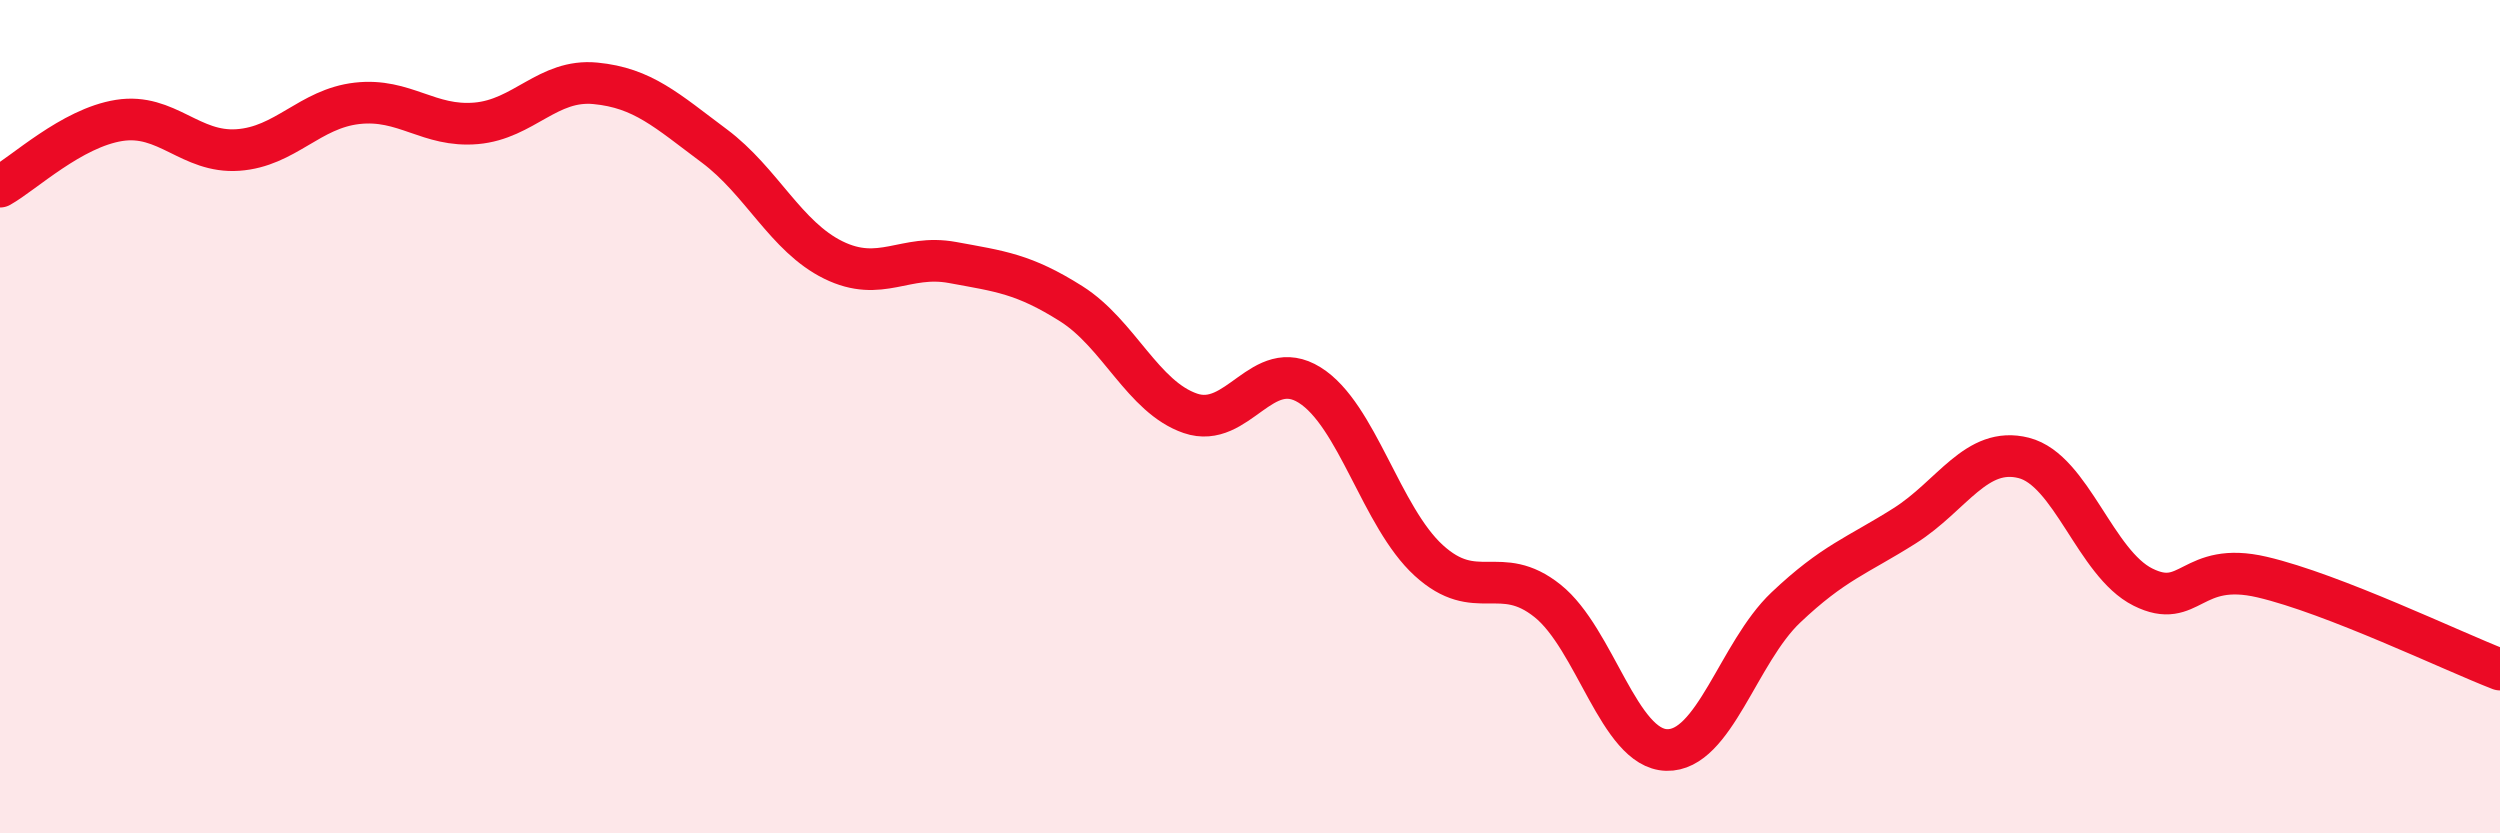
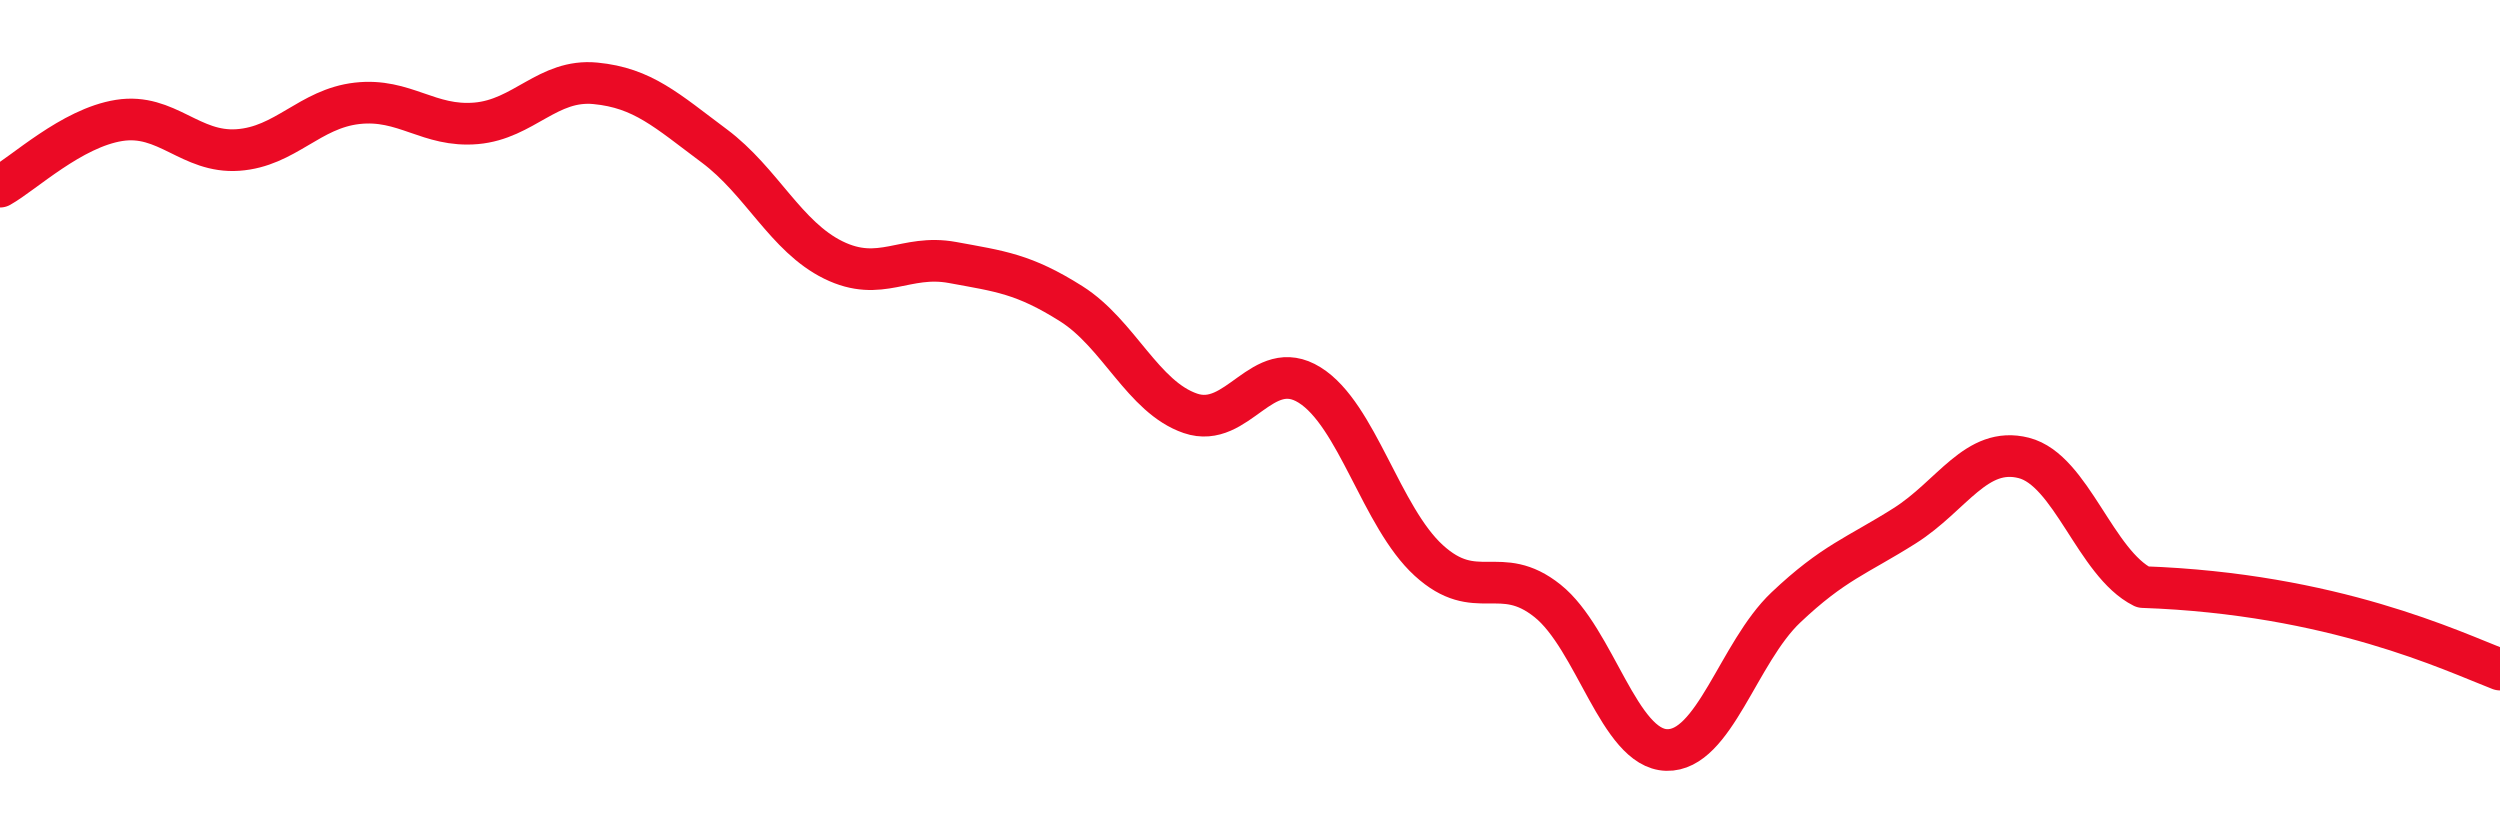
<svg xmlns="http://www.w3.org/2000/svg" width="60" height="20" viewBox="0 0 60 20">
-   <path d="M 0,4.48 C 0.57,4.16 1.72,3.07 2.86,2.89 C 4,2.71 4.57,3.68 5.71,3.6 C 6.85,3.52 7.43,2.61 8.57,2.48 C 9.71,2.35 10.29,3.06 11.43,2.96 C 12.57,2.86 13.15,1.89 14.29,2 C 15.43,2.11 16,2.65 17.14,3.5 C 18.28,4.35 18.86,5.68 20,6.24 C 21.14,6.8 21.72,6.09 22.86,6.3 C 24,6.51 24.57,6.57 25.71,7.29 C 26.85,8.01 27.43,9.53 28.57,9.92 C 29.71,10.31 30.29,8.53 31.43,9.24 C 32.57,9.95 33.15,12.41 34.29,13.45 C 35.43,14.49 36,13.51 37.14,14.42 C 38.28,15.33 38.86,17.97 40,18 C 41.14,18.03 41.72,15.66 42.86,14.58 C 44,13.5 44.57,13.34 45.71,12.62 C 46.85,11.9 47.43,10.7 48.57,10.99 C 49.71,11.28 50.29,13.52 51.43,14.09 C 52.57,14.66 52.58,13.45 54.29,13.85 C 56,14.25 58.86,15.63 60,16.07L60 20L0 20Z" fill="#EB0A25" opacity="0.1" stroke-linecap="round" stroke-linejoin="round" />
-   <path d="M 0,4.48 C 0.57,4.16 1.72,3.07 2.86,2.89 C 4,2.71 4.57,3.68 5.71,3.6 C 6.85,3.52 7.43,2.61 8.57,2.48 C 9.71,2.35 10.29,3.06 11.43,2.96 C 12.57,2.86 13.15,1.89 14.29,2 C 15.43,2.11 16,2.65 17.14,3.5 C 18.28,4.35 18.86,5.68 20,6.24 C 21.14,6.8 21.72,6.09 22.86,6.3 C 24,6.51 24.57,6.57 25.71,7.29 C 26.85,8.01 27.43,9.53 28.57,9.92 C 29.71,10.31 30.29,8.53 31.43,9.24 C 32.57,9.95 33.15,12.41 34.29,13.45 C 35.43,14.49 36,13.51 37.14,14.42 C 38.28,15.33 38.86,17.97 40,18 C 41.14,18.03 41.72,15.66 42.86,14.58 C 44,13.5 44.57,13.34 45.71,12.62 C 46.85,11.9 47.43,10.7 48.57,10.99 C 49.71,11.28 50.29,13.52 51.43,14.09 C 52.57,14.66 52.58,13.45 54.29,13.85 C 56,14.25 58.86,15.63 60,16.07" stroke="#EB0A25" stroke-width="1" fill="none" stroke-linecap="round" stroke-linejoin="round" />
+   <path d="M 0,4.48 C 0.57,4.16 1.72,3.07 2.86,2.89 C 4,2.71 4.57,3.68 5.71,3.6 C 6.85,3.52 7.43,2.61 8.57,2.48 C 9.71,2.35 10.29,3.06 11.43,2.96 C 12.57,2.86 13.15,1.89 14.29,2 C 15.43,2.11 16,2.65 17.14,3.5 C 18.28,4.35 18.86,5.68 20,6.24 C 21.14,6.8 21.72,6.09 22.86,6.3 C 24,6.51 24.57,6.57 25.71,7.29 C 26.85,8.01 27.43,9.53 28.57,9.92 C 29.71,10.31 30.29,8.53 31.43,9.24 C 32.57,9.95 33.15,12.41 34.29,13.45 C 35.43,14.49 36,13.51 37.14,14.42 C 38.28,15.33 38.86,17.97 40,18 C 41.14,18.03 41.72,15.66 42.86,14.58 C 44,13.5 44.57,13.34 45.71,12.62 C 46.85,11.9 47.43,10.7 48.57,10.99 C 49.71,11.28 50.29,13.52 51.43,14.09 C 56,14.25 58.86,15.63 60,16.07" stroke="#EB0A25" stroke-width="1" fill="none" stroke-linecap="round" stroke-linejoin="round" />
</svg>